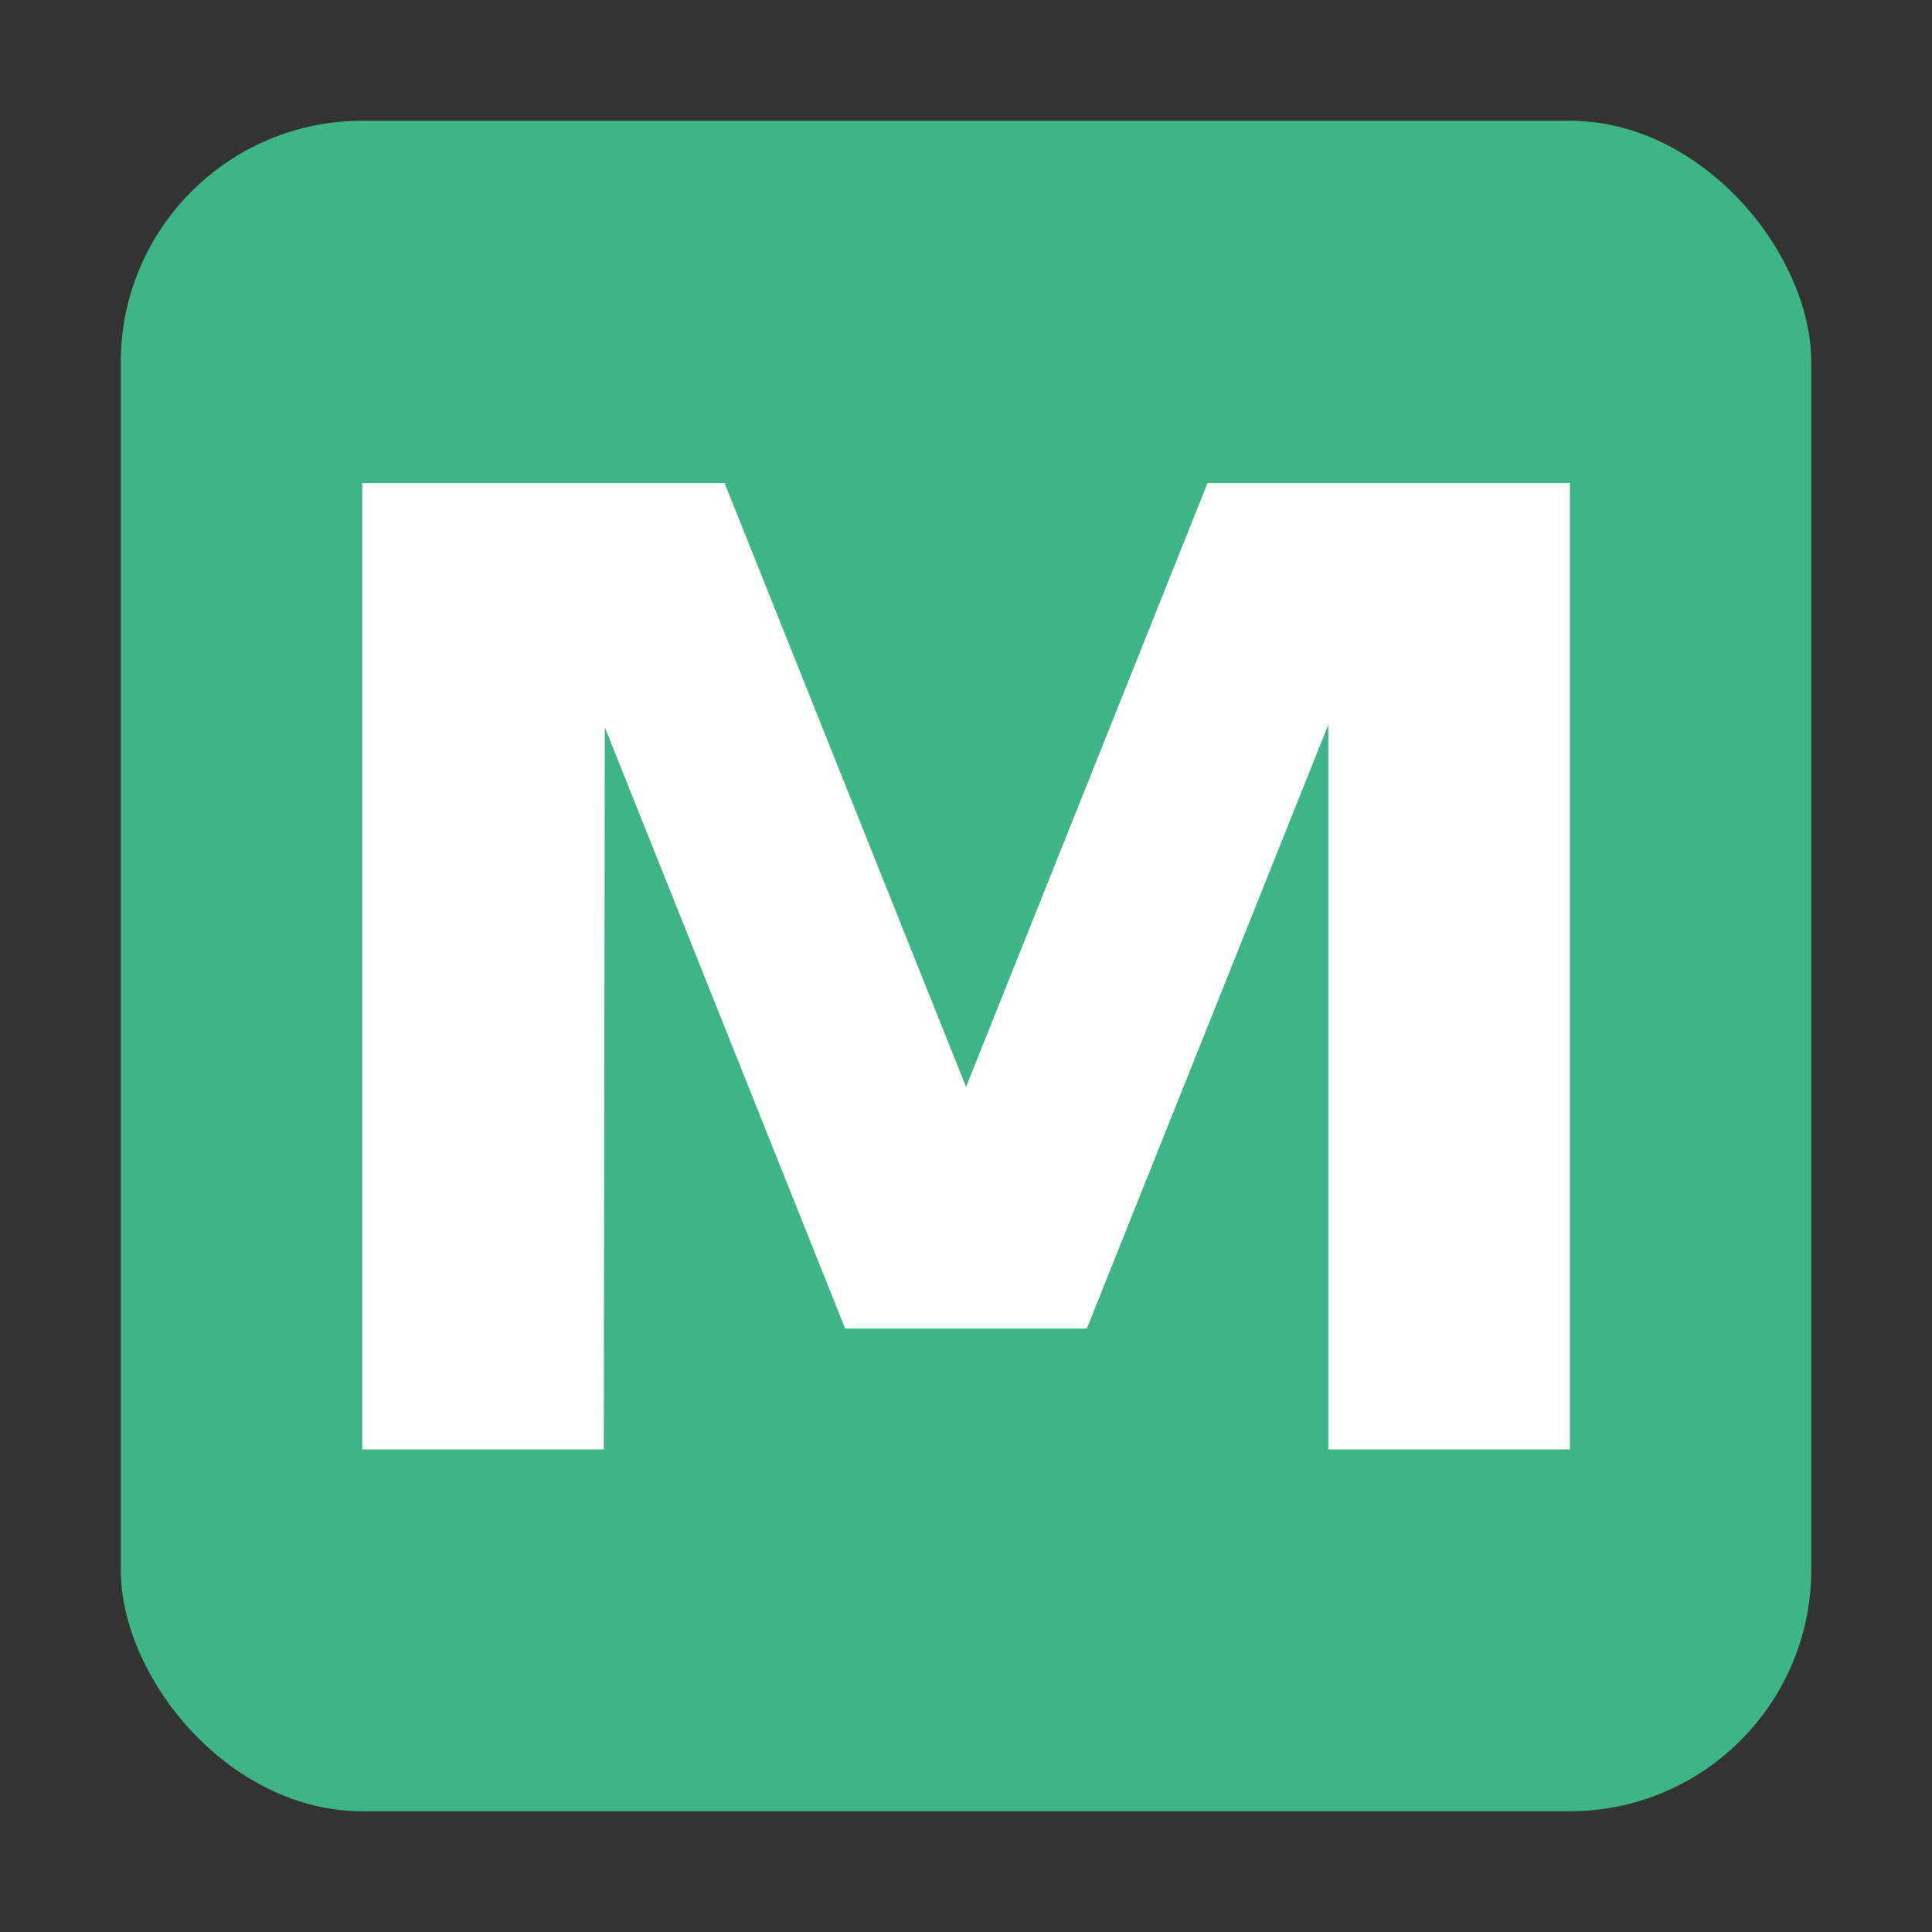
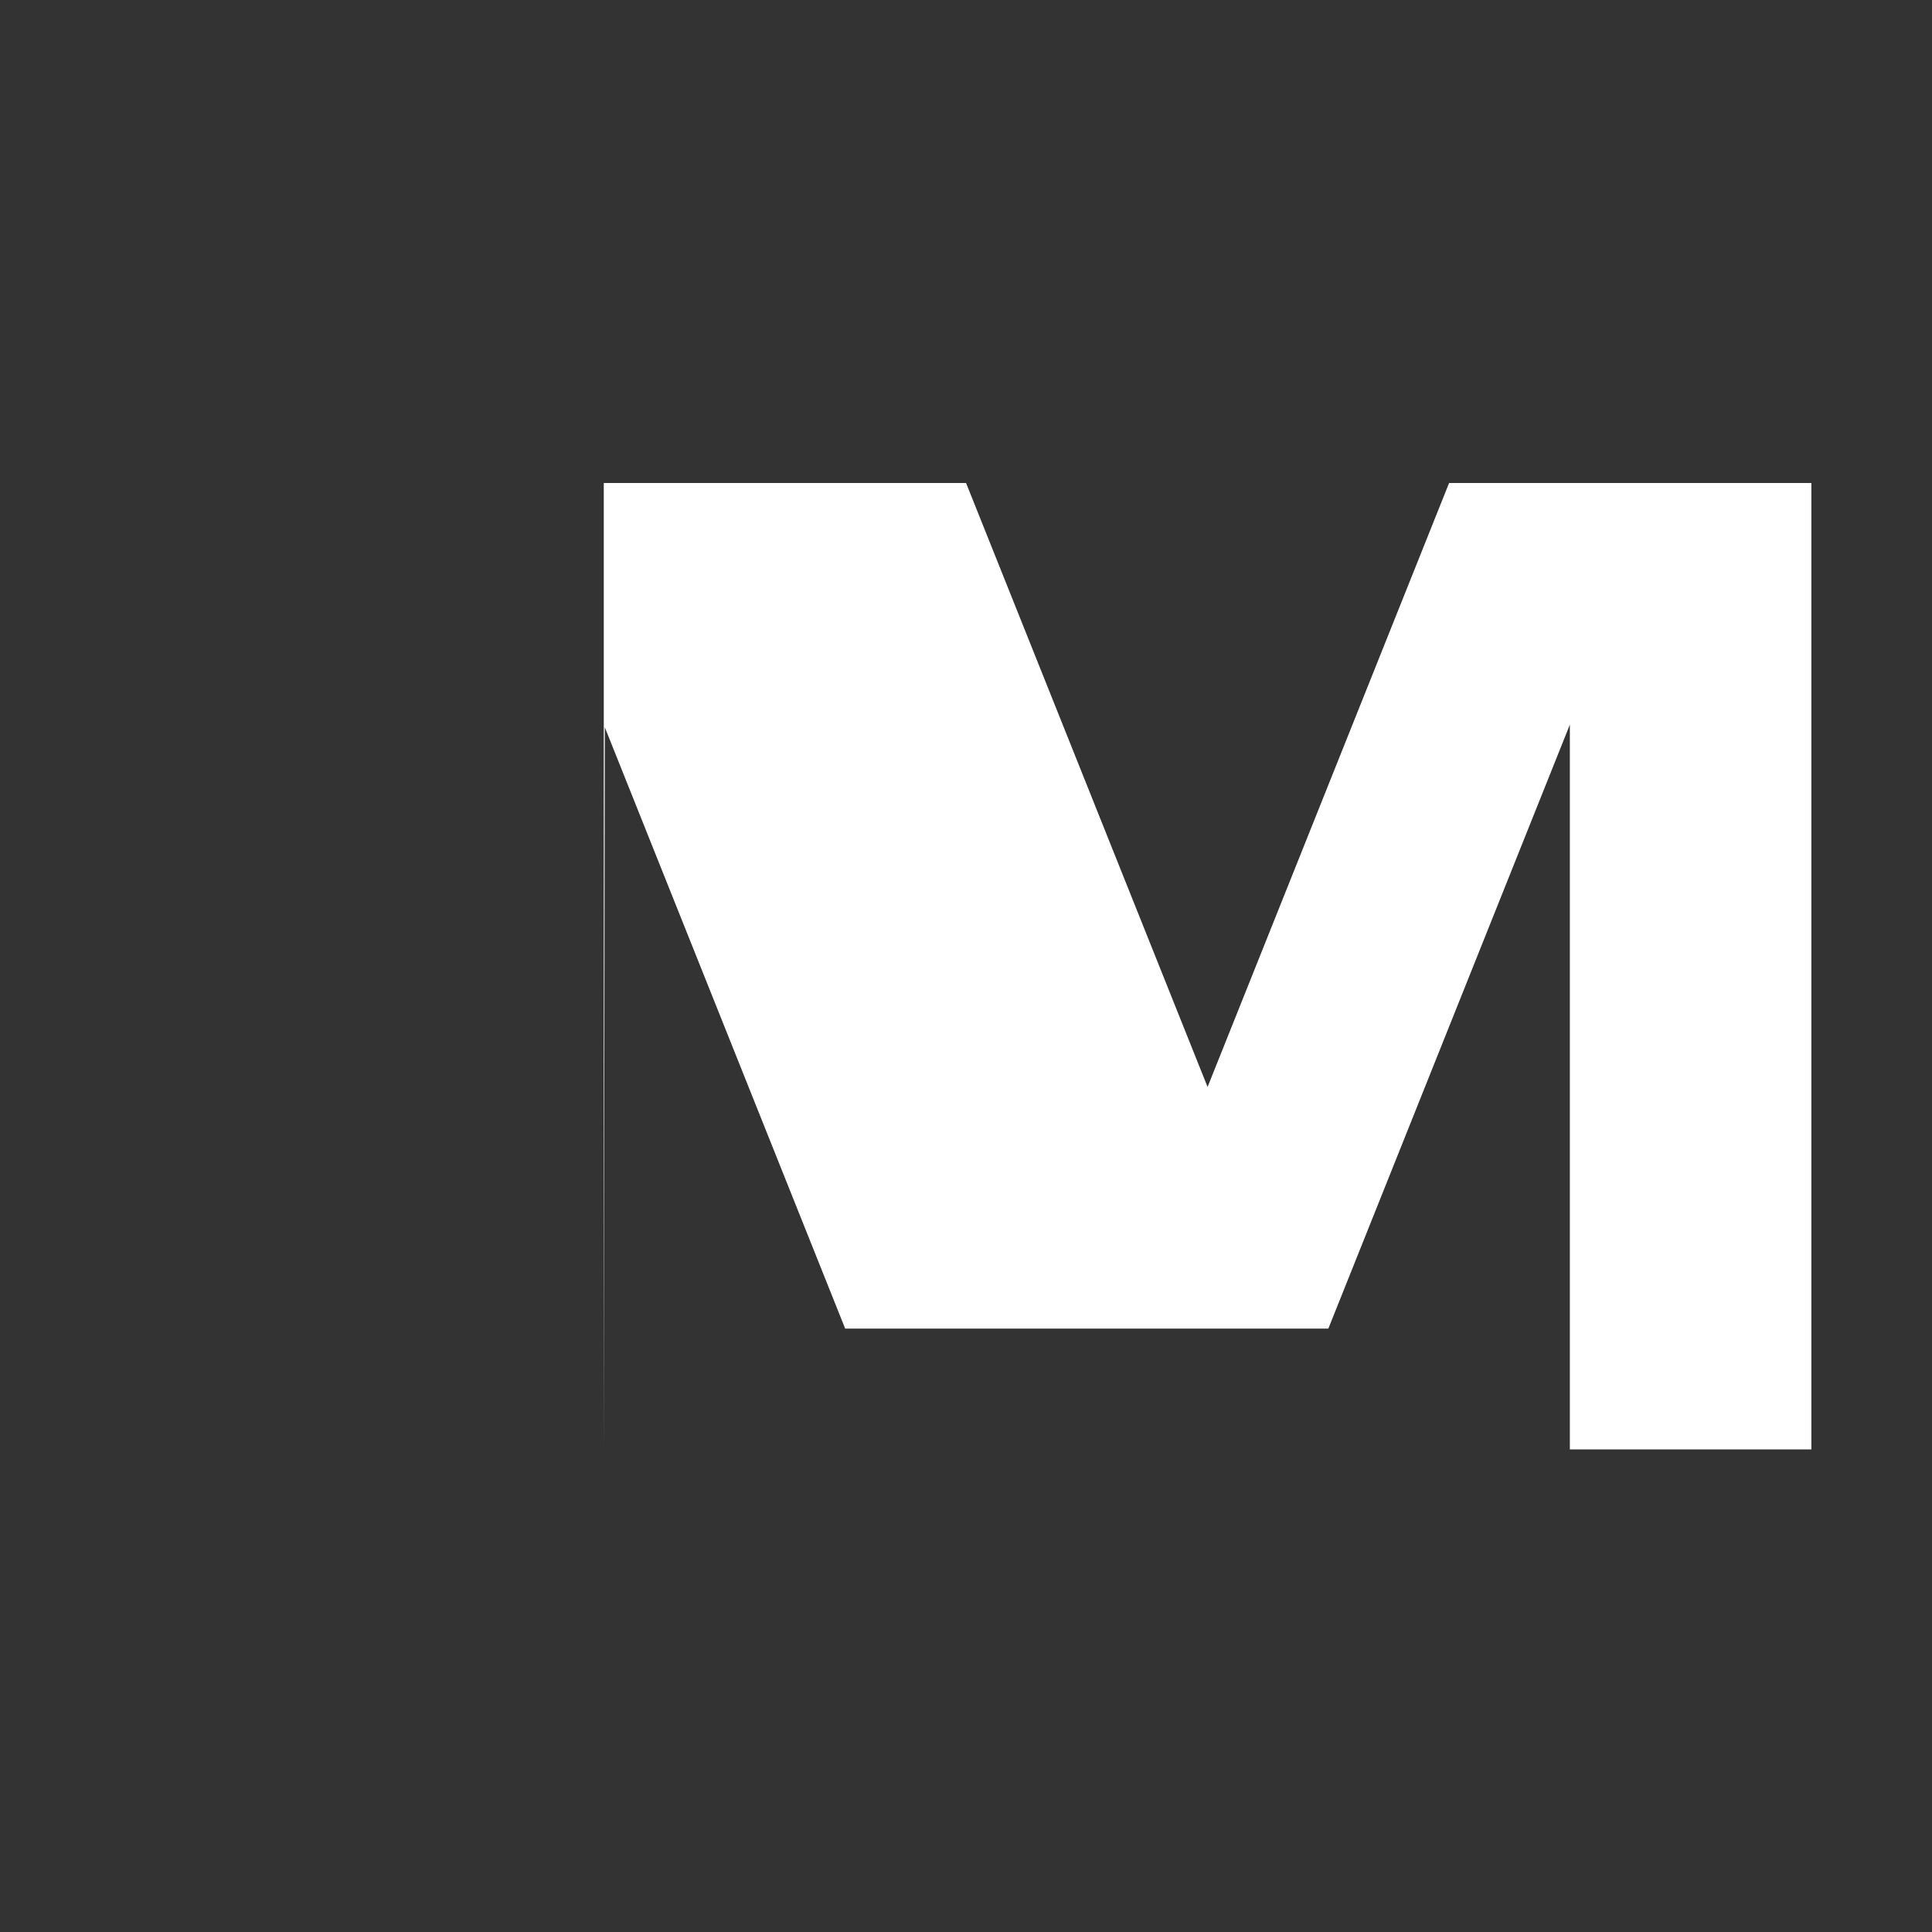
<svg xmlns="http://www.w3.org/2000/svg" id="SVGRoot" width="16px" height="16px" version="1.1" viewBox="0 0 16 16">
  <rect x="0" y="0" width="16" height="16" fill="#333333" stroke="none" />
-   <rect x="1" y="1" width="14" height="14" rx="2" ry="2" fill="#3eb489" stroke-width=".875" />
  <g transform="matrix(1.08 0 0 .923 -.606 3.101)" fill="#fff" style="shape-inside:url(#rect996);white-space:pre" aria-label="M">
-     <path d="m7.042 8.561-1.843-5.395-0.008 6.479h-1.852v-8.671h2.778l1.852 5.419 1.852-5.419h2.778v8.671h-1.852v-6.503l-1.852 5.419z" />
+     <path d="m7.042 8.561-1.843-5.395-0.008 6.479v-8.671h2.778l1.852 5.419 1.852-5.419h2.778v8.671h-1.852v-6.503l-1.852 5.419z" />
  </g>
</svg>